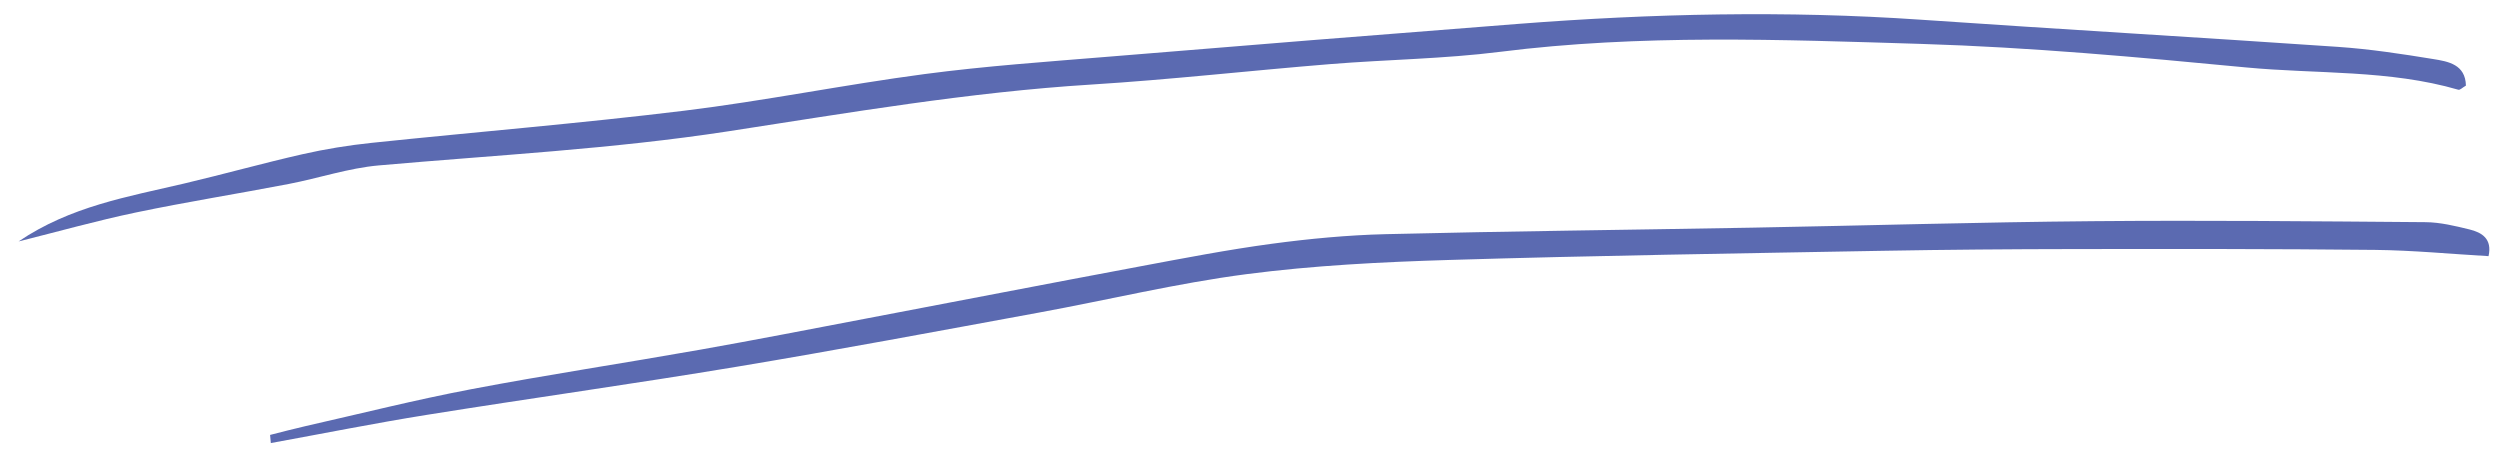
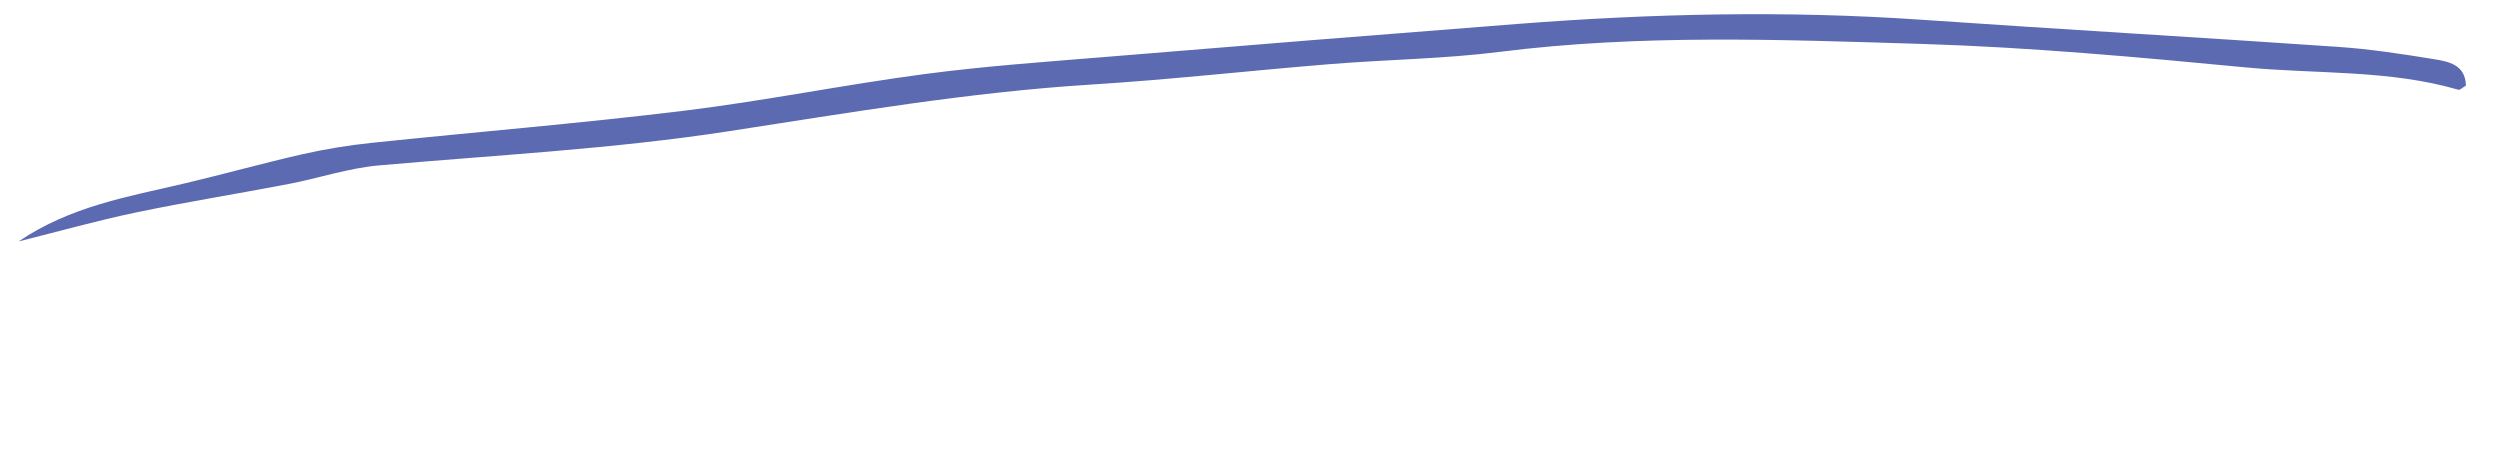
<svg xmlns="http://www.w3.org/2000/svg" id="Layer_1" x="0px" y="0px" width="367.792px" height="67.24px" viewBox="0 0 367.792 67.24" xml:space="preserve">
  <path fill="#5B6AB1" d="M2.732,35.519c7.66-5.185,16.099-6.574,24.367-8.521c5.82-1.37,11.583-2.99,17.414-4.313 c3.338-0.757,6.742-1.31,10.147-1.667c15.323-1.605,30.688-2.859,45.978-4.728c11.847-1.448,23.576-3.831,35.41-5.396 c8.963-1.186,18.004-1.809,27.021-2.552c20.072-1.655,40.147-3.268,60.229-4.823c19.746-1.529,39.507-1.982,59.293-0.619 c20.449,1.406,40.914,2.591,61.363,3.996c4.693,0.322,9.369,1.034,14.018,1.793c2.201,0.358,4.73,0.779,4.807,3.906 c-0.502,0.287-0.873,0.679-1.109,0.609c-10.221-2.969-20.836-2.291-31.258-3.285c-15.877-1.517-31.793-2.969-47.724-3.457 c-20.661-0.632-41.36-1.44-62.003,1.164c-8.262,1.042-16.639,1.131-24.95,1.804c-11.75,0.951-23.474,2.283-35.236,3.015 c-17.948,1.118-35.639,4.151-53.362,6.874c-17.06,2.62-34.255,3.5-51.405,5.017c-4.464,0.395-8.824,1.879-13.257,2.731 C34.991,28.505,27.458,29.701,20,31.259C14.2,32.474,8.484,34.085,2.732,35.519z" />
-   <path fill="#5B6AB1" d="M39.735,63.985c1.728-0.432,3.448-0.896,5.185-1.289c8.129-1.842,16.222-3.881,24.405-5.438 c11.208-2.13,22.496-3.833,33.731-5.821c8.231-1.455,16.435-3.065,24.646-4.627c13.369-2.541,26.729-5.131,40.104-7.636 c6.406-1.198,12.815-2.438,19.271-3.307c5.563-0.748,11.188-1.28,16.797-1.417c17.957-0.439,35.922-0.63,53.883-0.957 c16.697-0.304,33.392-0.807,50.088-0.953c16.33-0.144,32.664,0.013,48.996,0.146c2.15,0.017,4.324,0.549,6.434,1.062 c1.855,0.45,3.398,1.383,2.83,3.937c-5.566-0.32-11.125-0.859-16.688-0.92c-14.711-0.156-29.426-0.144-44.139-0.123 c-9.443,0.012-18.89,0.086-28.33,0.256c-21.25,0.388-42.503,0.705-63.744,1.347c-9.965,0.301-19.972,0.805-29.846,2.092 c-10.236,1.335-20.326,3.783-30.497,5.647c-14.803,2.716-29.597,5.494-44.44,7.966c-15.185,2.528-30.437,4.649-45.637,7.085 c-7.672,1.229-15.296,2.757-22.942,4.148C39.807,64.783,39.771,64.385,39.735,63.985z" />
</svg>